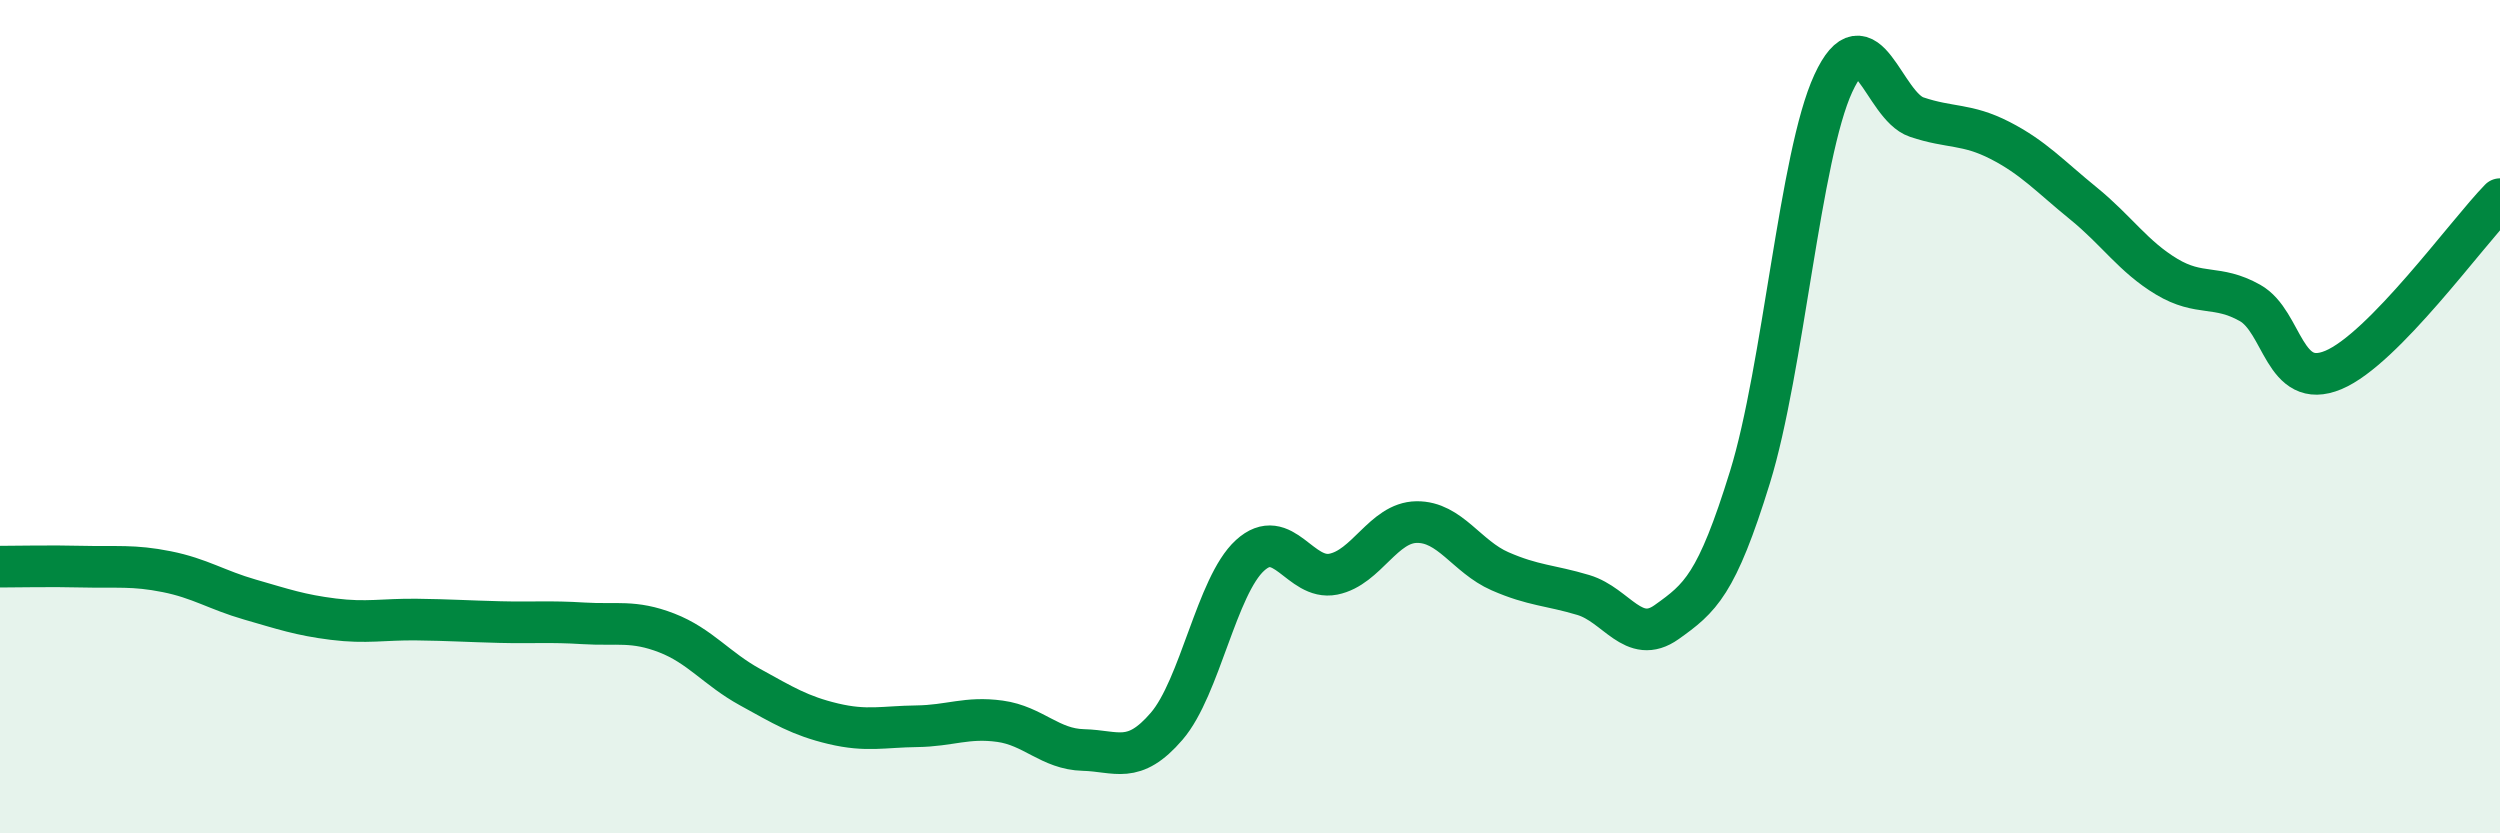
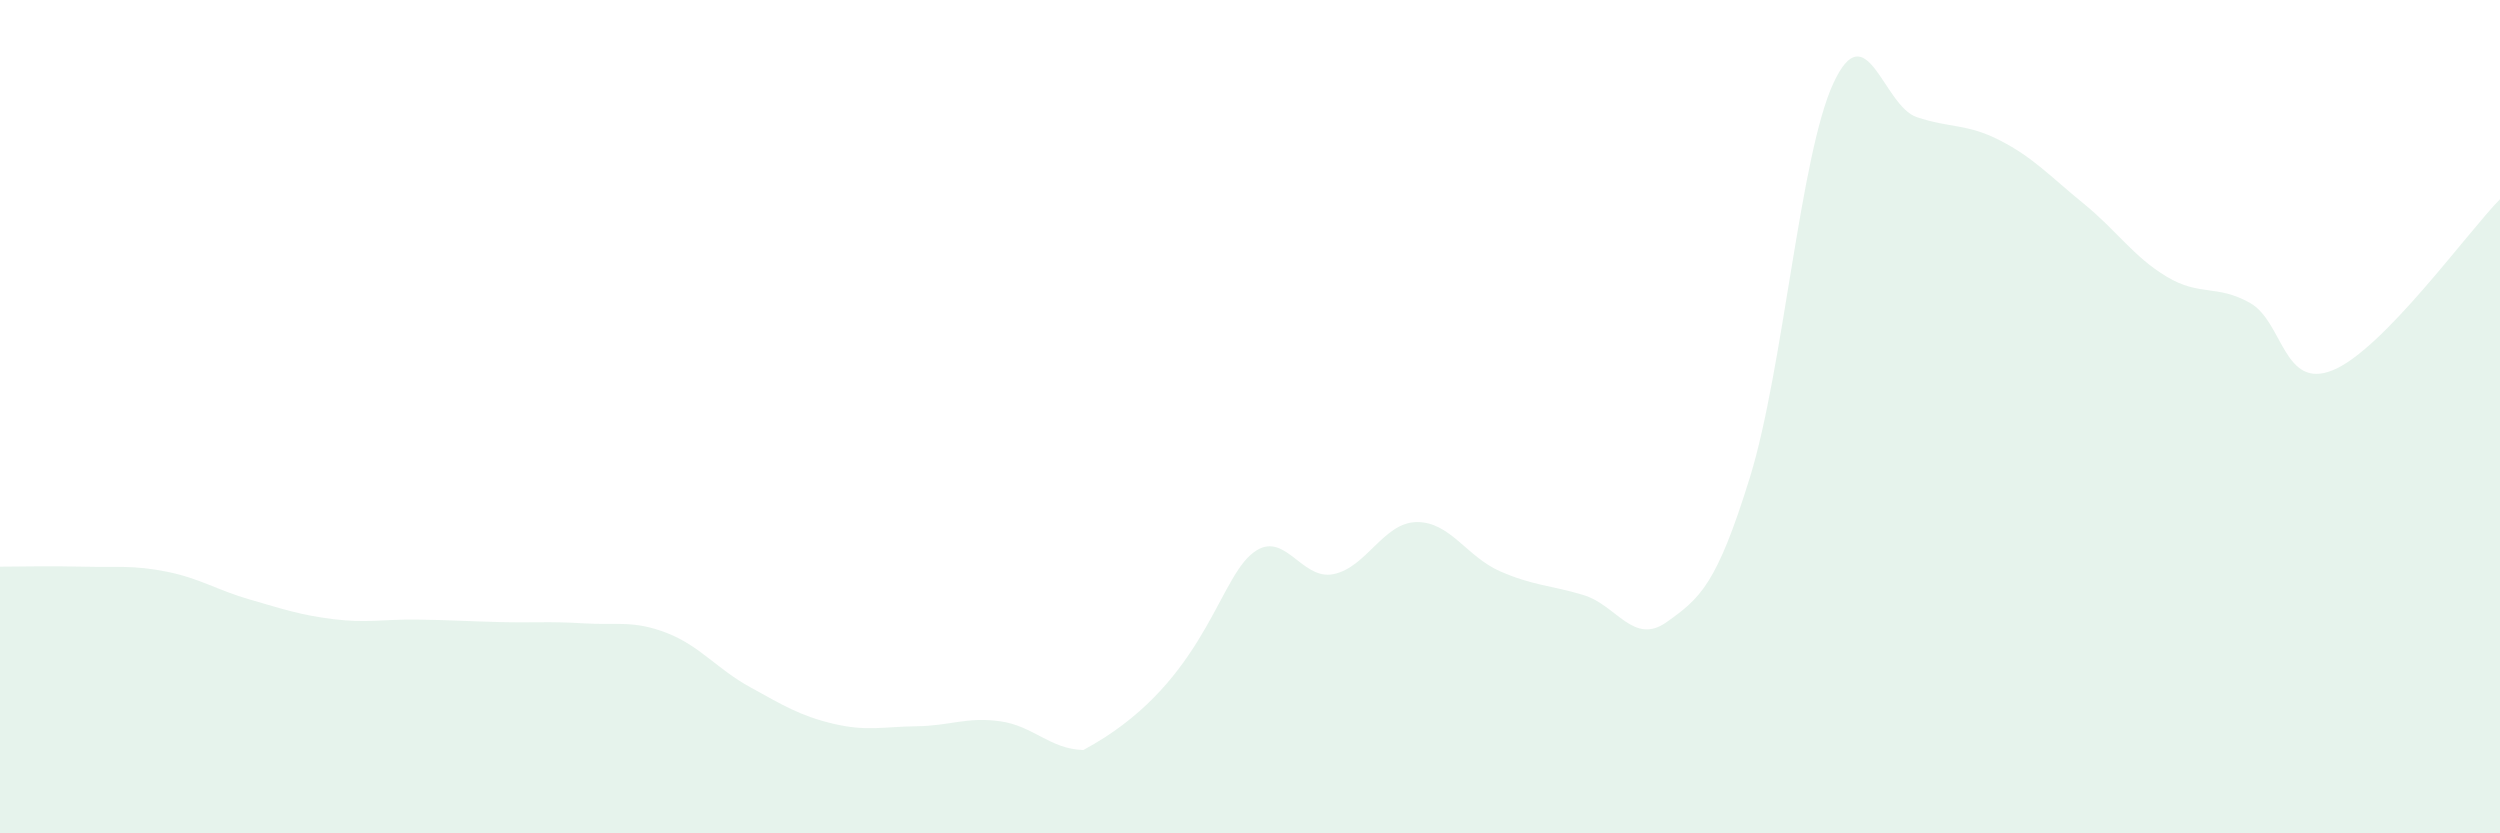
<svg xmlns="http://www.w3.org/2000/svg" width="60" height="20" viewBox="0 0 60 20">
-   <path d="M 0,13.6 C 0.4,13.6 1.2,13.58 2,13.6 C 2.8,13.62 3.2,13.56 4,13.72 C 4.8,13.88 5.2,14.16 6,14.39 C 6.8,14.62 7.2,14.76 8,14.86 C 8.8,14.96 9.2,14.86 10,14.87 C 10.8,14.88 11.2,14.91 12,14.93 C 12.8,14.95 13.2,14.91 14,14.96 C 14.8,15.01 15.2,14.88 16,15.19 C 16.8,15.5 17.2,16.05 18,16.49 C 18.8,16.93 19.2,17.18 20,17.37 C 20.8,17.56 21.2,17.44 22,17.43 C 22.8,17.42 23.2,17.2 24,17.31 C 24.8,17.42 25.2,17.98 26,18 C 26.8,18.02 27.2,18.36 28,17.43 C 28.8,16.5 29.2,14.06 30,13.33 C 30.8,12.6 31.2,13.94 32,13.78 C 32.8,13.62 33.2,12.54 34,12.53 C 34.8,12.52 35.2,13.36 36,13.71 C 36.8,14.06 37.2,14.04 38,14.28 C 38.8,14.52 39.2,15.5 40,14.93 C 40.8,14.36 41.2,14.04 42,11.45 C 42.8,8.86 43.2,3.73 44,2 C 44.8,0.27 45.2,2.54 46,2.81 C 46.8,3.08 47.2,2.96 48,3.37 C 48.8,3.78 49.2,4.23 50,4.88 C 50.8,5.53 51.2,6.16 52,6.64 C 52.8,7.12 53.2,6.82 54,7.27 C 54.8,7.72 54.8,9.38 56,8.88 C 57.2,8.38 59.2,5.6 60,4.78L60 20L0 20Z" fill="#008740" opacity="0.1" stroke-linecap="round" stroke-linejoin="round" />
-   <path d="M 0,13.6 C 0.4,13.6 1.2,13.58 2,13.6 C 2.8,13.62 3.2,13.56 4,13.72 C 4.8,13.88 5.2,14.16 6,14.39 C 6.8,14.62 7.2,14.76 8,14.86 C 8.8,14.96 9.2,14.86 10,14.87 C 10.8,14.88 11.2,14.91 12,14.93 C 12.8,14.95 13.2,14.91 14,14.96 C 14.8,15.01 15.2,14.88 16,15.19 C 16.8,15.5 17.2,16.05 18,16.49 C 18.8,16.93 19.2,17.18 20,17.37 C 20.8,17.56 21.2,17.44 22,17.43 C 22.8,17.42 23.2,17.2 24,17.31 C 24.8,17.42 25.2,17.98 26,18 C 26.8,18.02 27.2,18.36 28,17.43 C 28.8,16.5 29.2,14.06 30,13.33 C 30.8,12.6 31.2,13.94 32,13.78 C 32.8,13.62 33.2,12.54 34,12.53 C 34.8,12.52 35.2,13.36 36,13.71 C 36.8,14.06 37.2,14.04 38,14.28 C 38.8,14.52 39.2,15.5 40,14.93 C 40.8,14.36 41.2,14.04 42,11.45 C 42.8,8.86 43.2,3.73 44,2 C 44.8,0.27 45.2,2.54 46,2.81 C 46.8,3.08 47.2,2.96 48,3.37 C 48.8,3.78 49.2,4.23 50,4.88 C 50.8,5.53 51.2,6.16 52,6.64 C 52.8,7.12 53.2,6.82 54,7.27 C 54.8,7.72 54.8,9.38 56,8.88 C 57.2,8.38 59.2,5.6 60,4.78" stroke="#008740" stroke-width="1" fill="none" stroke-linecap="round" stroke-linejoin="round" />
+   <path d="M 0,13.6 C 0.4,13.6 1.2,13.58 2,13.6 C 2.8,13.62 3.2,13.56 4,13.72 C 4.8,13.88 5.2,14.16 6,14.39 C 6.8,14.62 7.2,14.76 8,14.86 C 8.8,14.96 9.2,14.86 10,14.87 C 10.8,14.88 11.2,14.91 12,14.93 C 12.8,14.95 13.2,14.91 14,14.96 C 14.8,15.01 15.2,14.88 16,15.19 C 16.8,15.5 17.2,16.05 18,16.49 C 18.8,16.93 19.2,17.18 20,17.37 C 20.8,17.56 21.2,17.44 22,17.43 C 22.8,17.42 23.2,17.2 24,17.31 C 24.8,17.42 25.2,17.98 26,18 C 28.8,16.5 29.2,14.06 30,13.33 C 30.8,12.6 31.2,13.94 32,13.78 C 32.8,13.62 33.2,12.54 34,12.53 C 34.8,12.52 35.2,13.36 36,13.71 C 36.8,14.06 37.2,14.04 38,14.28 C 38.8,14.52 39.2,15.5 40,14.93 C 40.8,14.36 41.2,14.04 42,11.45 C 42.8,8.86 43.2,3.73 44,2 C 44.8,0.27 45.2,2.54 46,2.81 C 46.8,3.08 47.2,2.96 48,3.37 C 48.8,3.78 49.2,4.23 50,4.88 C 50.8,5.53 51.2,6.16 52,6.64 C 52.8,7.12 53.2,6.82 54,7.27 C 54.8,7.72 54.8,9.38 56,8.88 C 57.2,8.38 59.2,5.6 60,4.78L60 20L0 20Z" fill="#008740" opacity="0.1" stroke-linecap="round" stroke-linejoin="round" />
</svg>